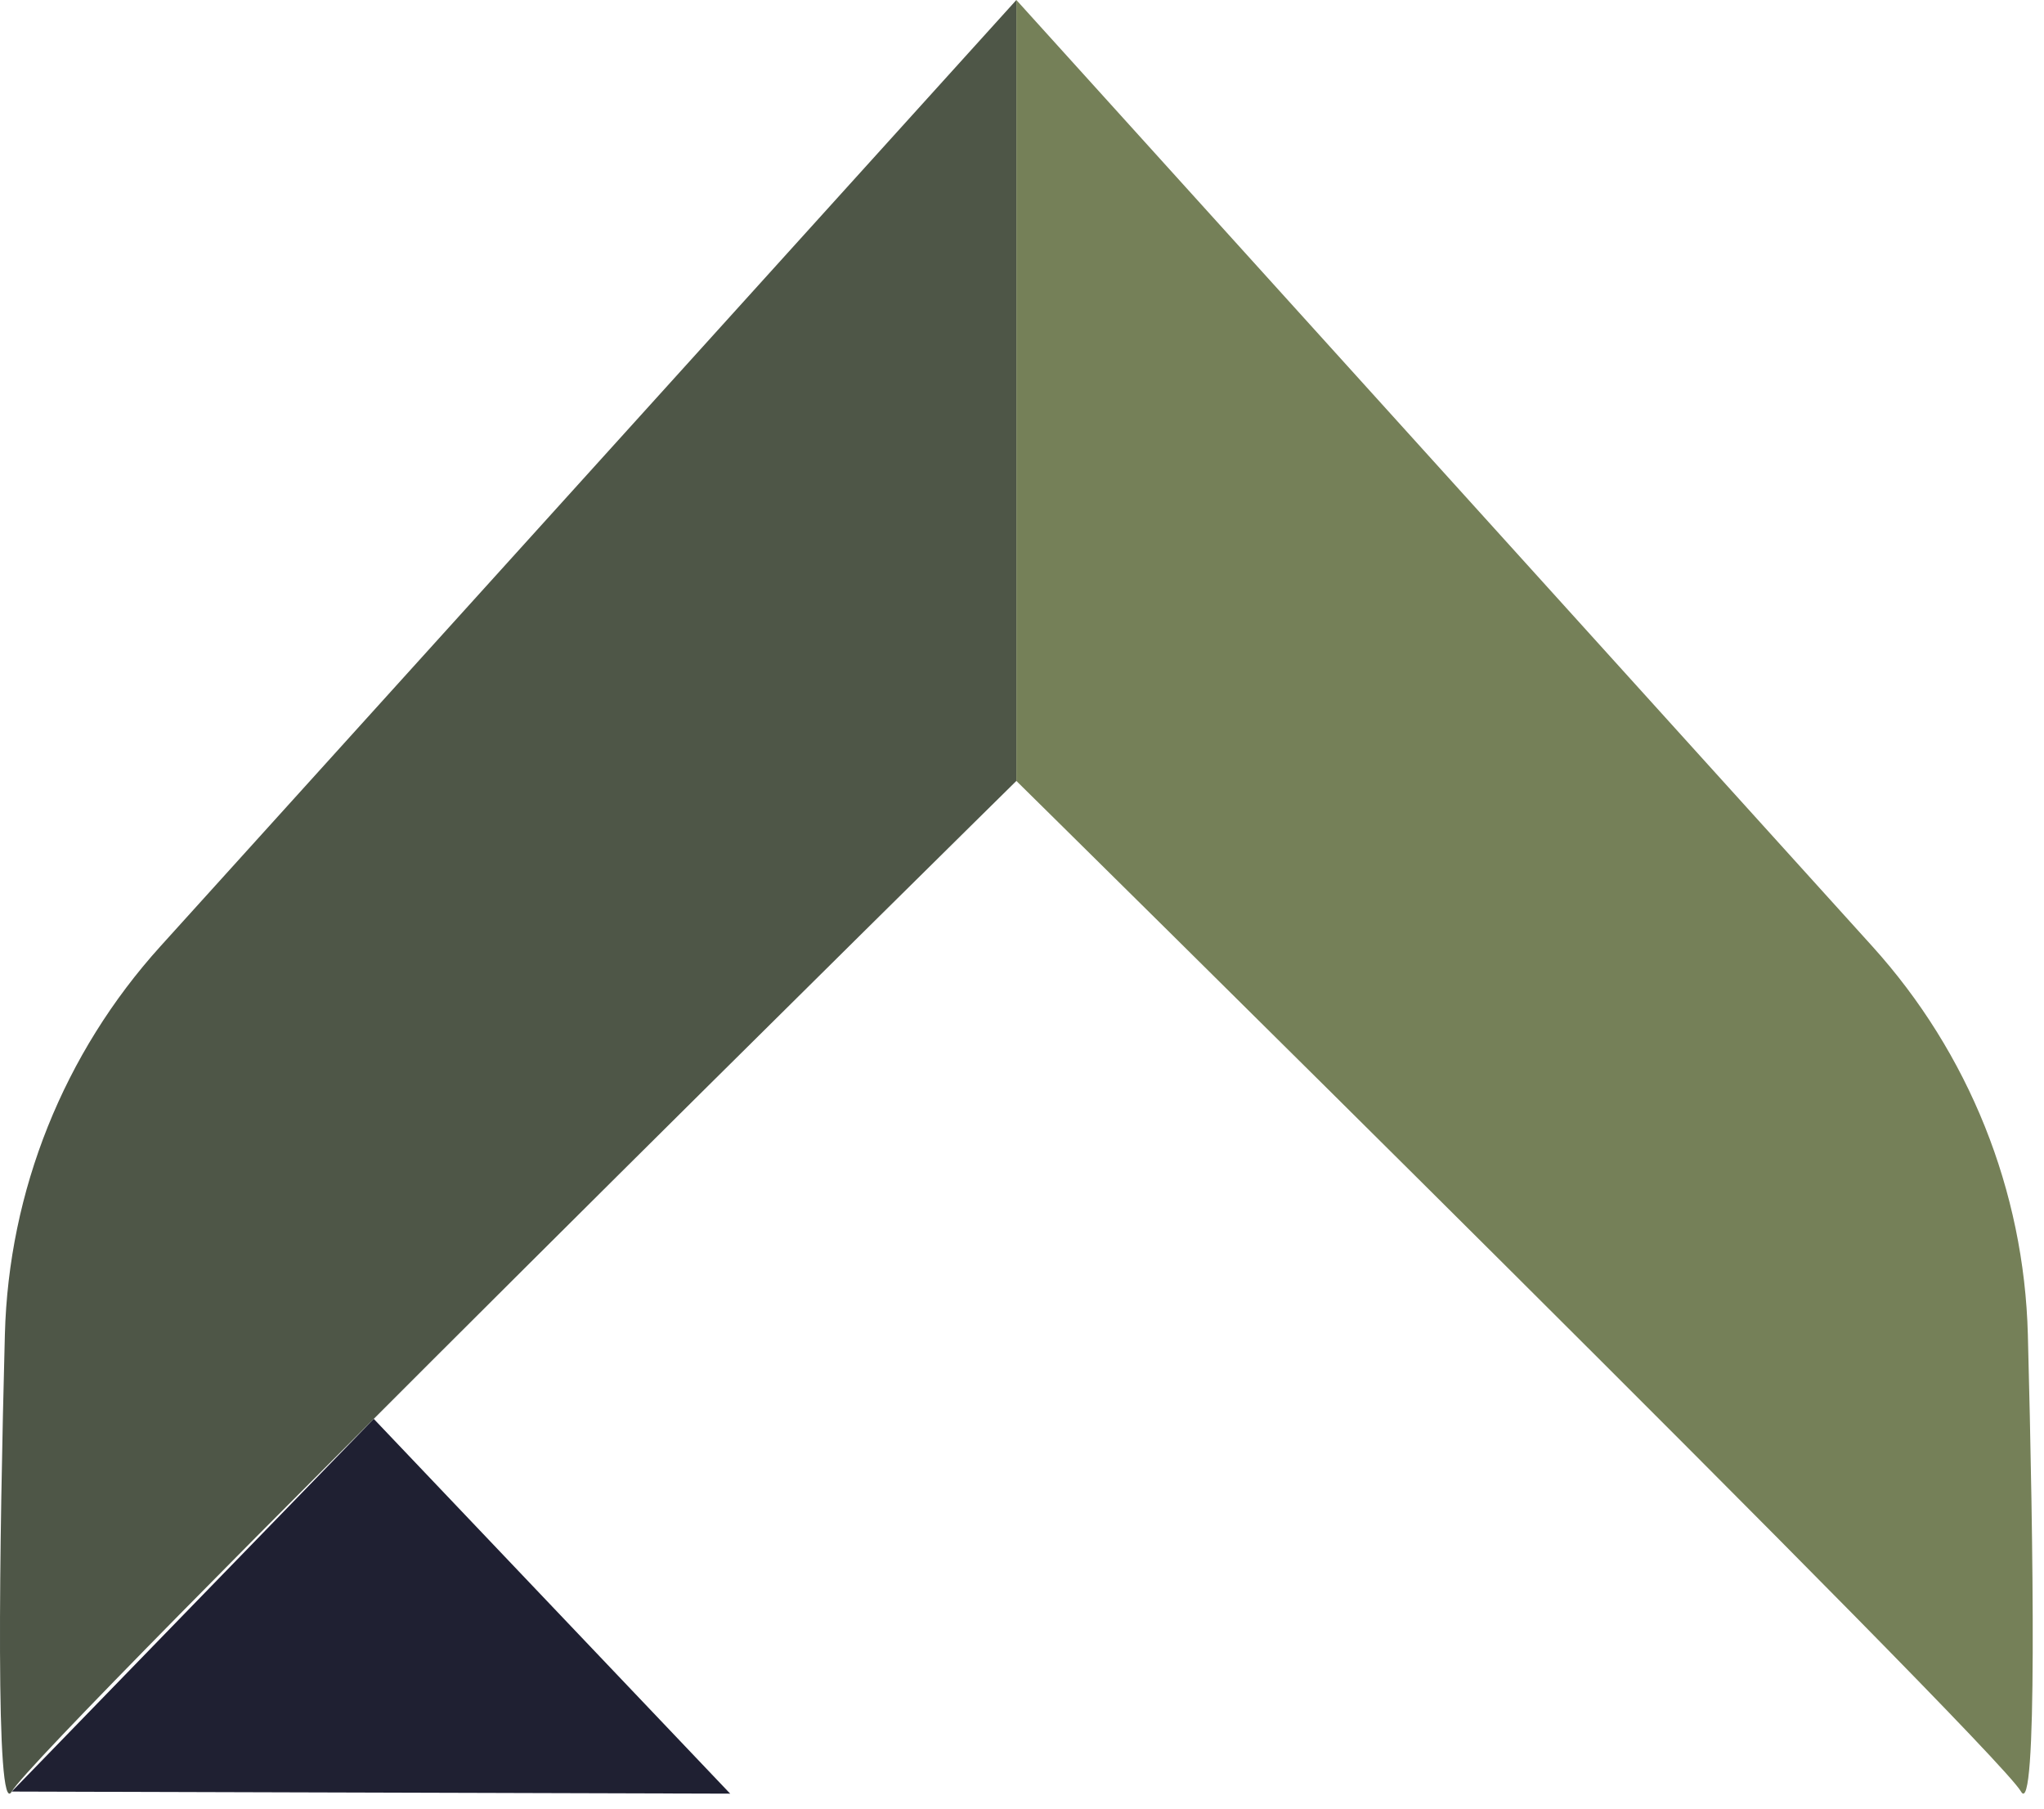
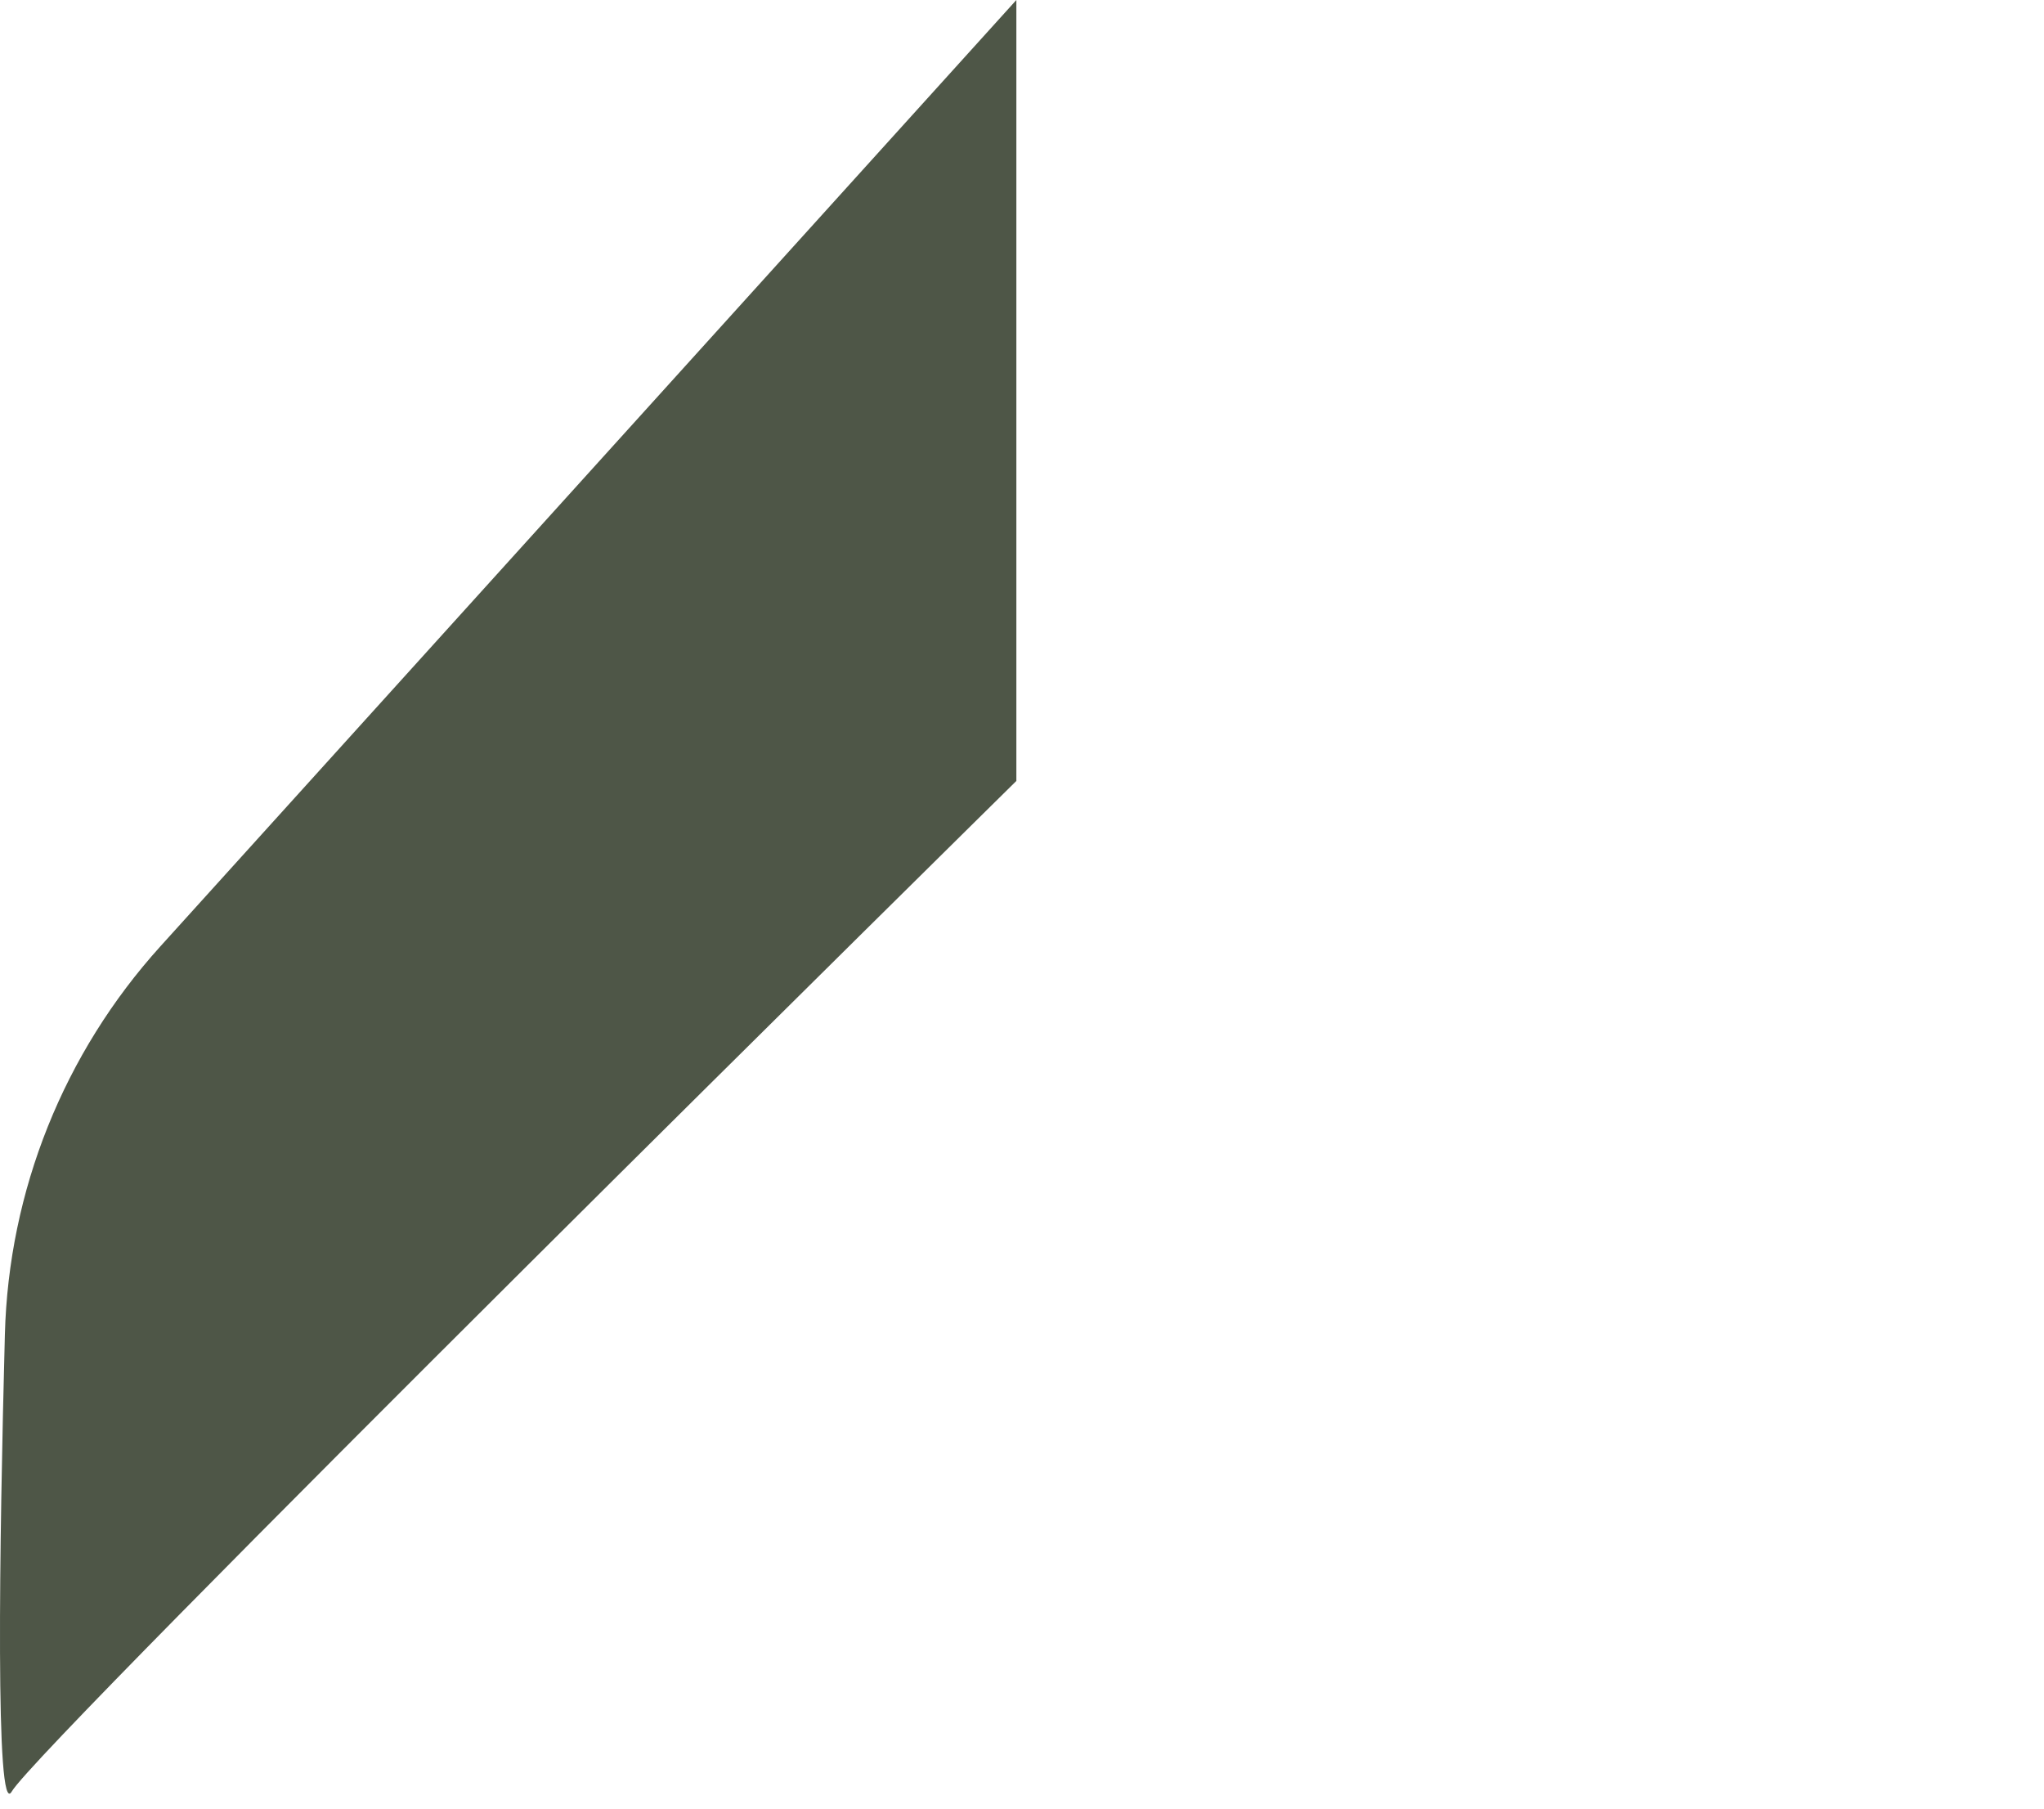
<svg xmlns="http://www.w3.org/2000/svg" width="78" height="69" viewBox="0 0 78 69" fill="none">
  <path d="M38.785 29.793C38.785 29.793 1.457 66.584 0.448 68.348C-0.186 69.457 -0.023 58.906 0.186 50.917C0.329 45.427 2.438 40.173 6.123 36.101L38.785 0V29.793Z" fill="#4E5647" />
-   <path d="M38.785 29.793C38.785 29.793 76.113 66.584 77.122 68.348C77.756 69.457 77.593 58.906 77.384 50.917C77.241 45.427 75.132 40.173 71.447 36.101L38.785 0V29.793Z" fill="#758058" />
-   <path d="M27.864 68.429L14.263 54.131L0.448 68.349L27.864 68.429Z" fill="#1F2032" />
</svg>